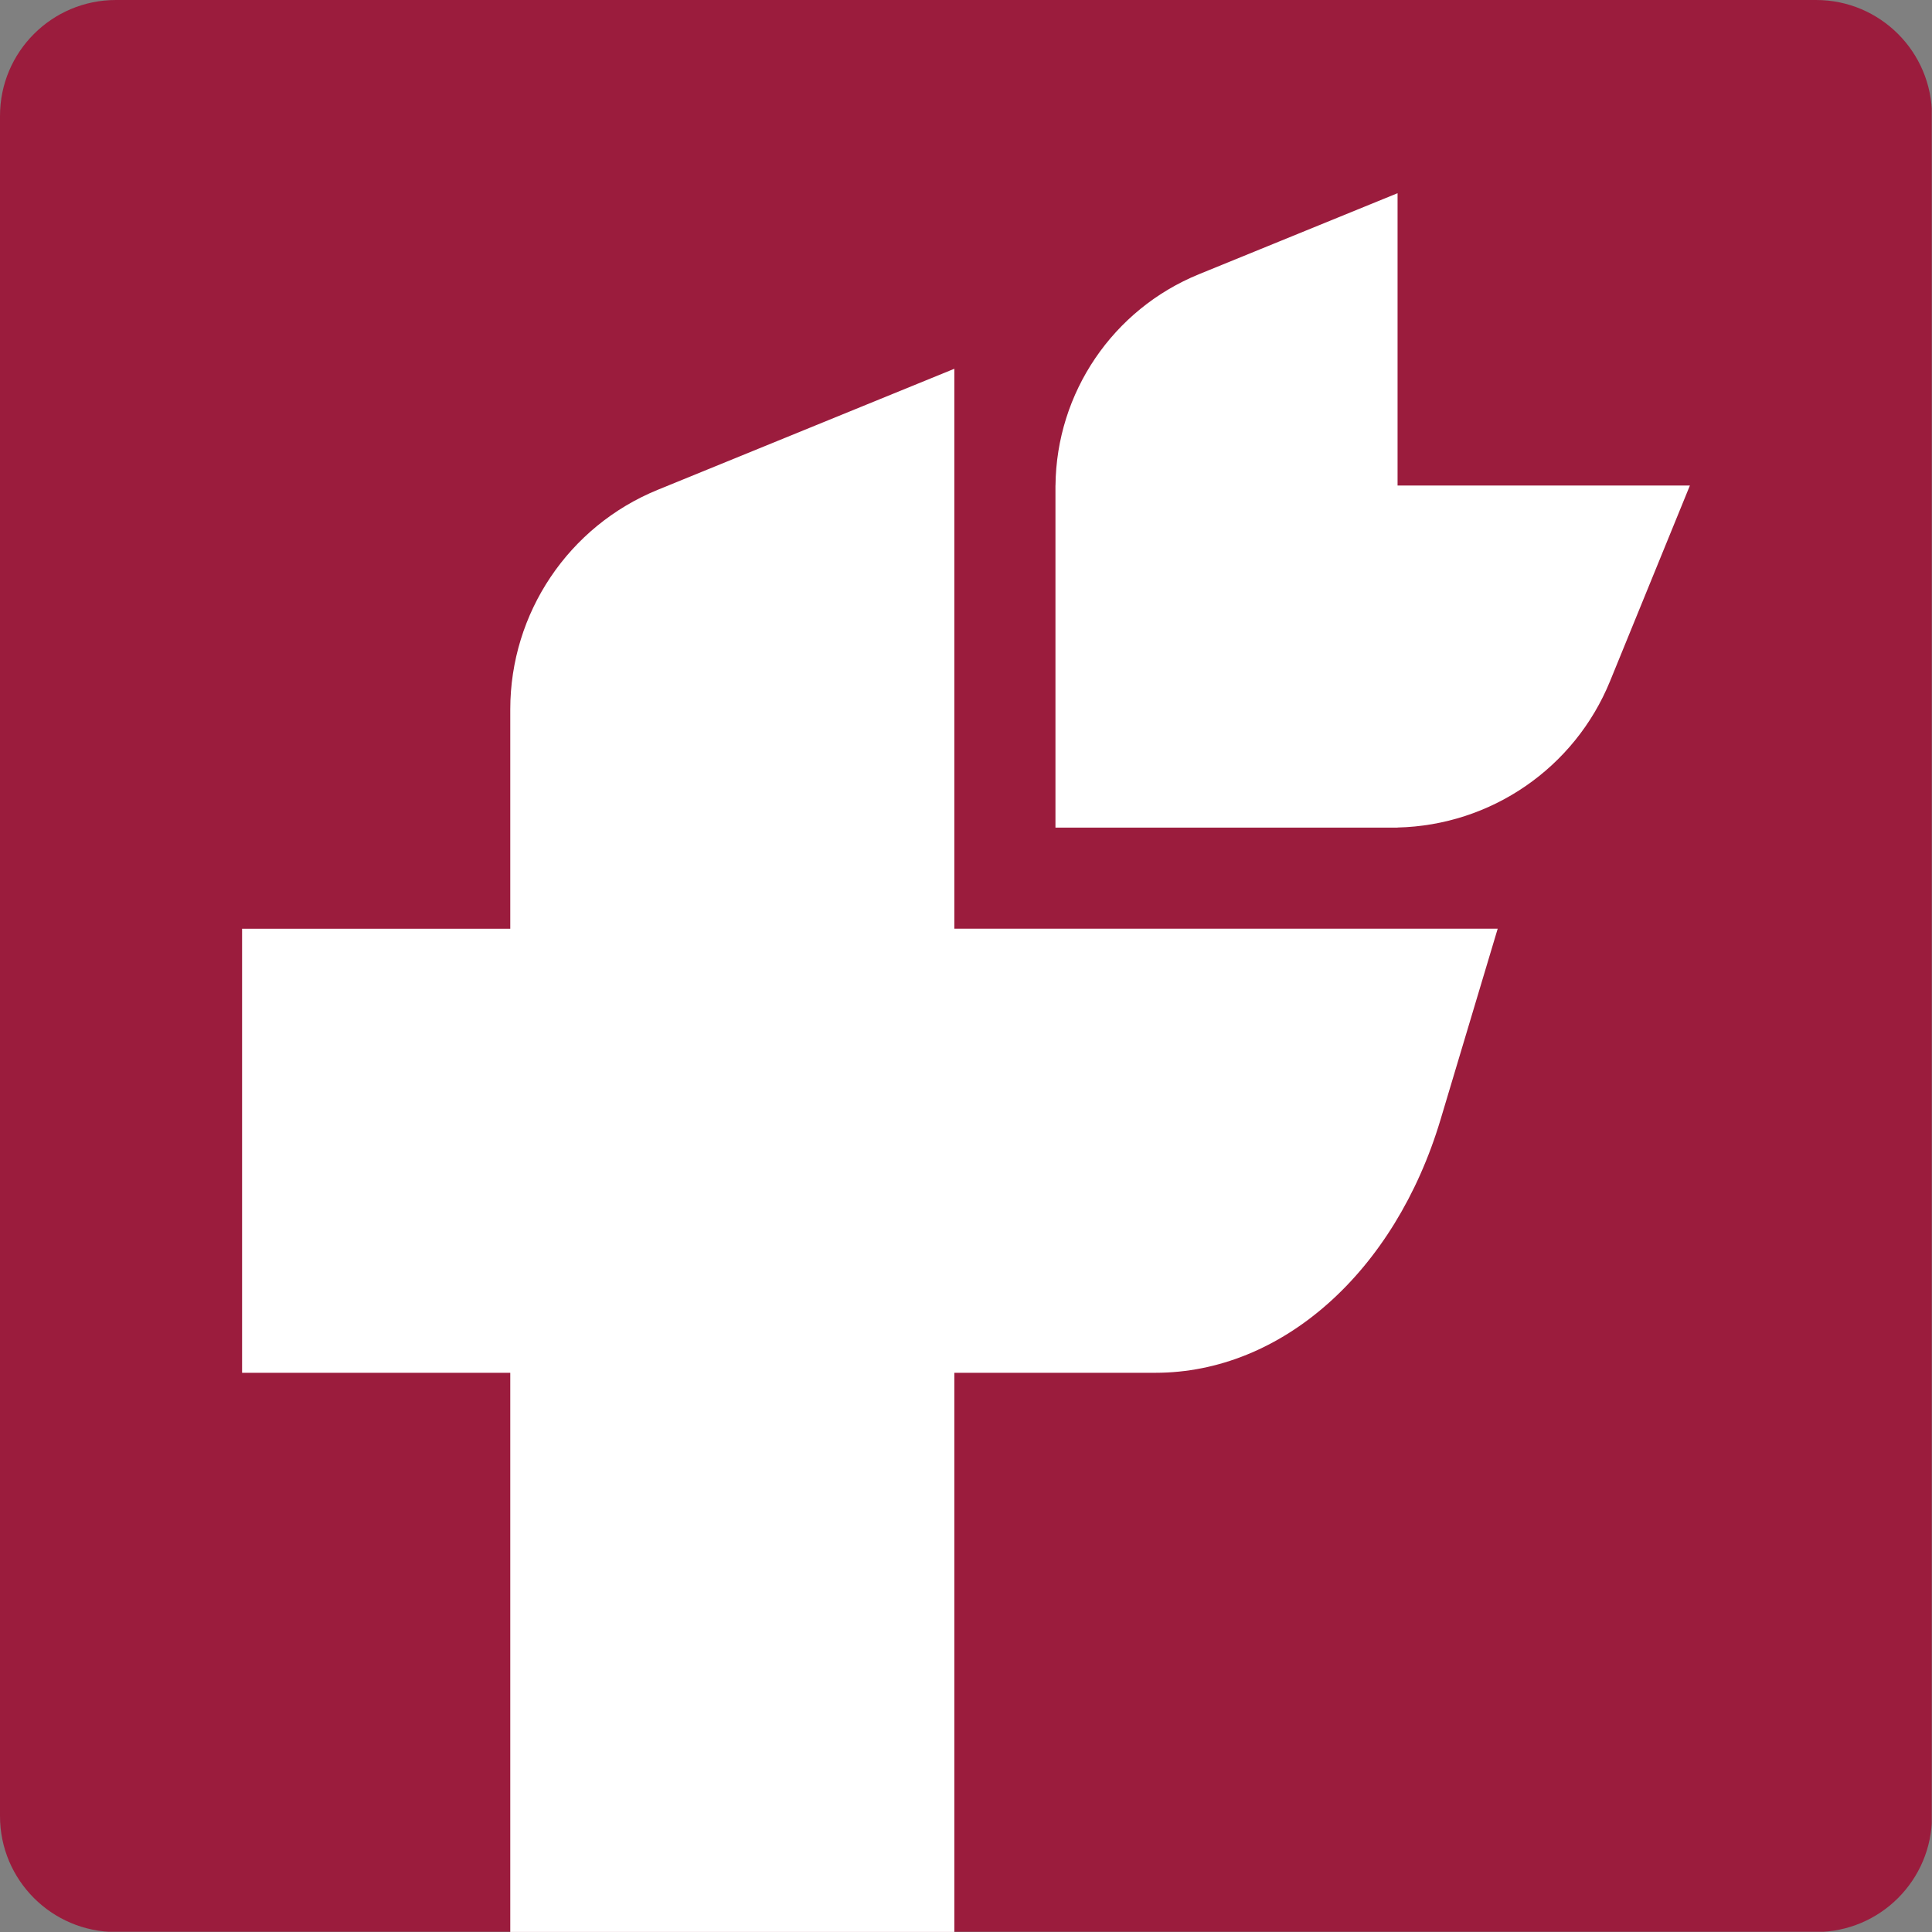
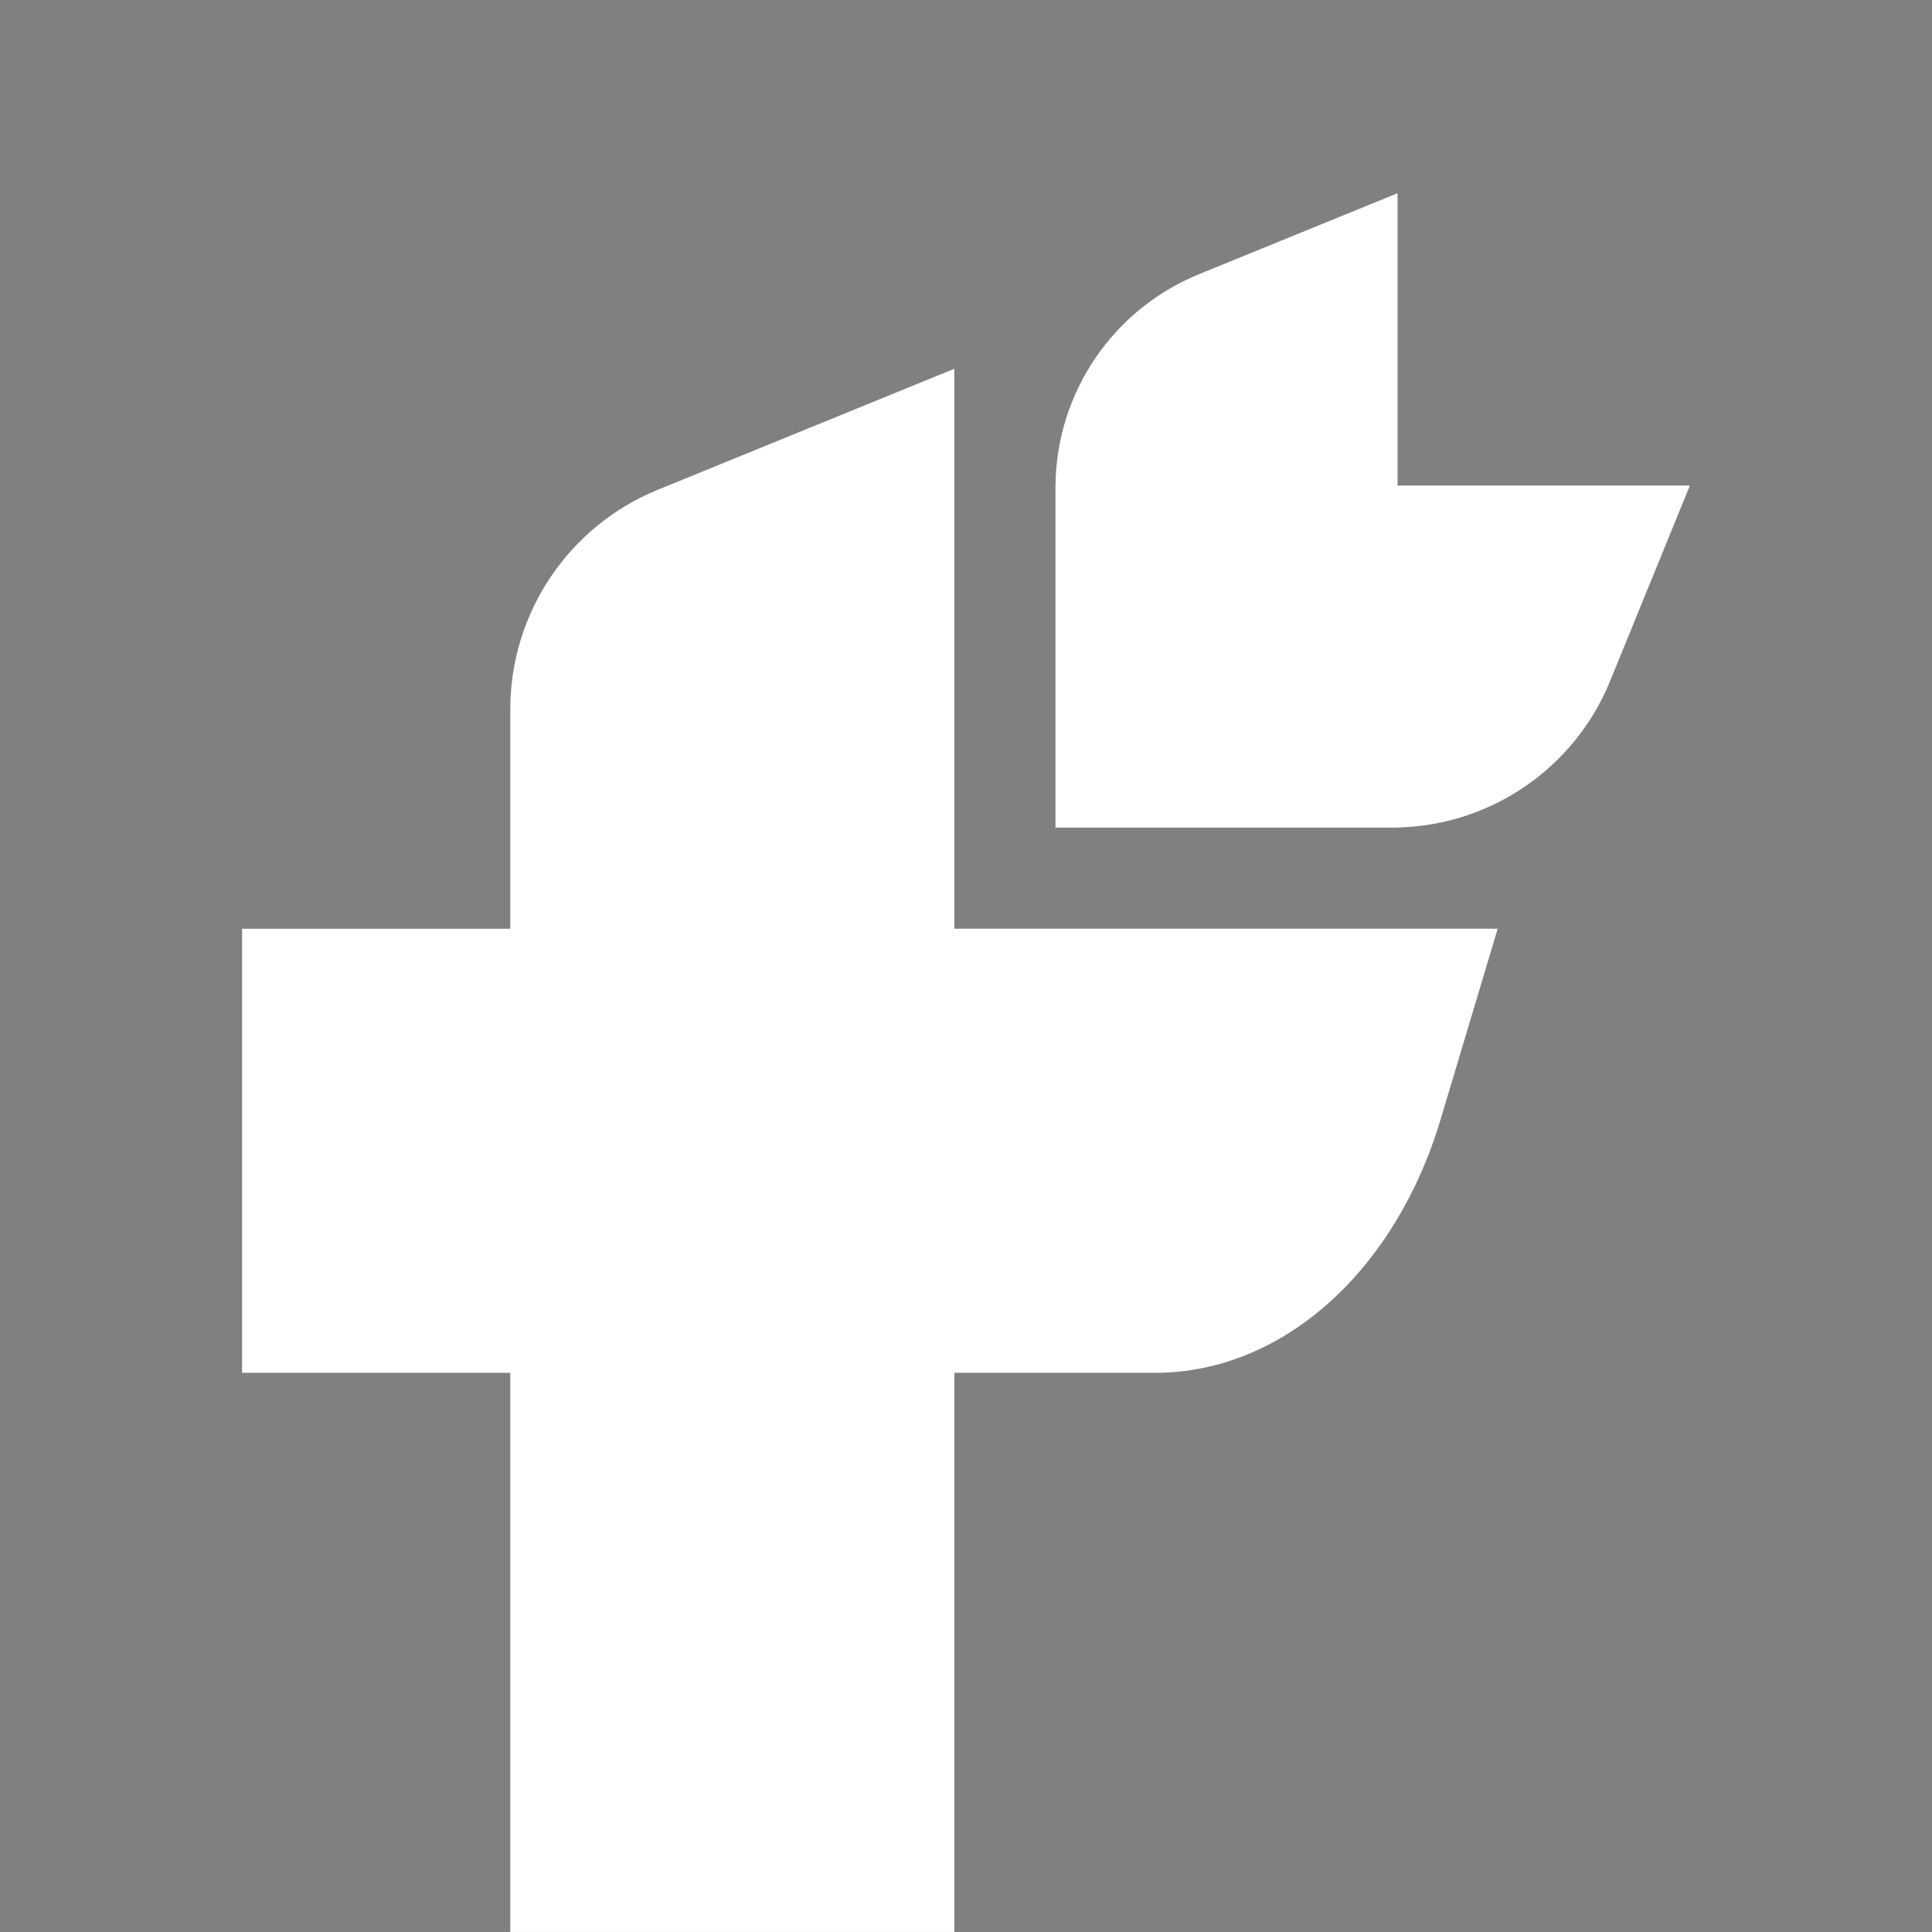
<svg xmlns="http://www.w3.org/2000/svg" width="500" zoomAndPan="magnify" viewBox="0 0 375 375" height="500" preserveAspectRatio="xMidYMid meet" version="1.0">
  <rect x="0" y="0" width="375" height="375" fill="#808080" stroke="none" />
  <defs>
    <clipPath id="c6ead35a94">
-       <path d="M 0 22.5 L 0 352.5 C 0 364.926 10.074 375 22.5 375 L 352.5 375 C 364.926 375 375 364.926 375 352.5 L 375 22.5 C 375 10.074 364.926 0 352.5 0 L 22.5 0 C 10.074 0 0 10.074 0 22.5 Z M 0 22.5 " clip-rule="nonzero" />
-     </clipPath>
+       </clipPath>
    <clipPath id="69a8a05cf7">
      <path d="M 46.977 71 L 291 71 L 291 375 L 46.977 375 Z M 46.977 71 " clip-rule="nonzero" />
    </clipPath>
    <clipPath id="e2374cfefc">
      <path d="M 204 37.5 L 328.227 37.5 L 328.227 161 L 204 161 Z M 204 37.5 " clip-rule="nonzero" />
    </clipPath>
  </defs>
  <g clip-path="url(#c6ead35a94)">
-     <path fill="#9b1c3d" d="M 0 0 L 374.949 0 L 374.949 374.949 L 0 374.949 Z M 0 0 " fill-opacity="1" fill-rule="nonzero" />
-   </g>
+     </g>
  <g clip-path="url(#69a8a05cf7)">
    <path fill="#ffffff" d="M 185.234 180.273 L 185.234 71.578 L 127.688 95.062 C 110.363 102.129 99.043 118.98 99.043 137.691 L 99.043 180.266 L 46.988 180.266 L 46.988 266.457 L 99.043 266.457 L 99.043 374.992 L 185.234 374.992 L 185.234 266.457 L 224.27 266.457 C 248.758 266.457 270.738 246.941 279.609 217.309 L 290.703 180.258 L 185.234 180.258 Z M 185.234 180.273 " fill-opacity="1" fill-rule="nonzero" />
  </g>
  <g clip-path="url(#e2374cfefc)">
    <path fill="#ffffff" d="M 271.266 94.242 L 271.266 37.5 L 232.699 53.234 C 215.996 60.055 205.039 76.227 204.871 94.242 L 204.863 94.242 L 204.863 160.645 L 271.266 160.645 L 271.266 160.621 C 289.406 160.203 305.629 149.078 312.508 132.215 L 328.008 94.242 Z M 271.266 94.242 " fill-opacity="1" fill-rule="nonzero" />
  </g>
</svg>